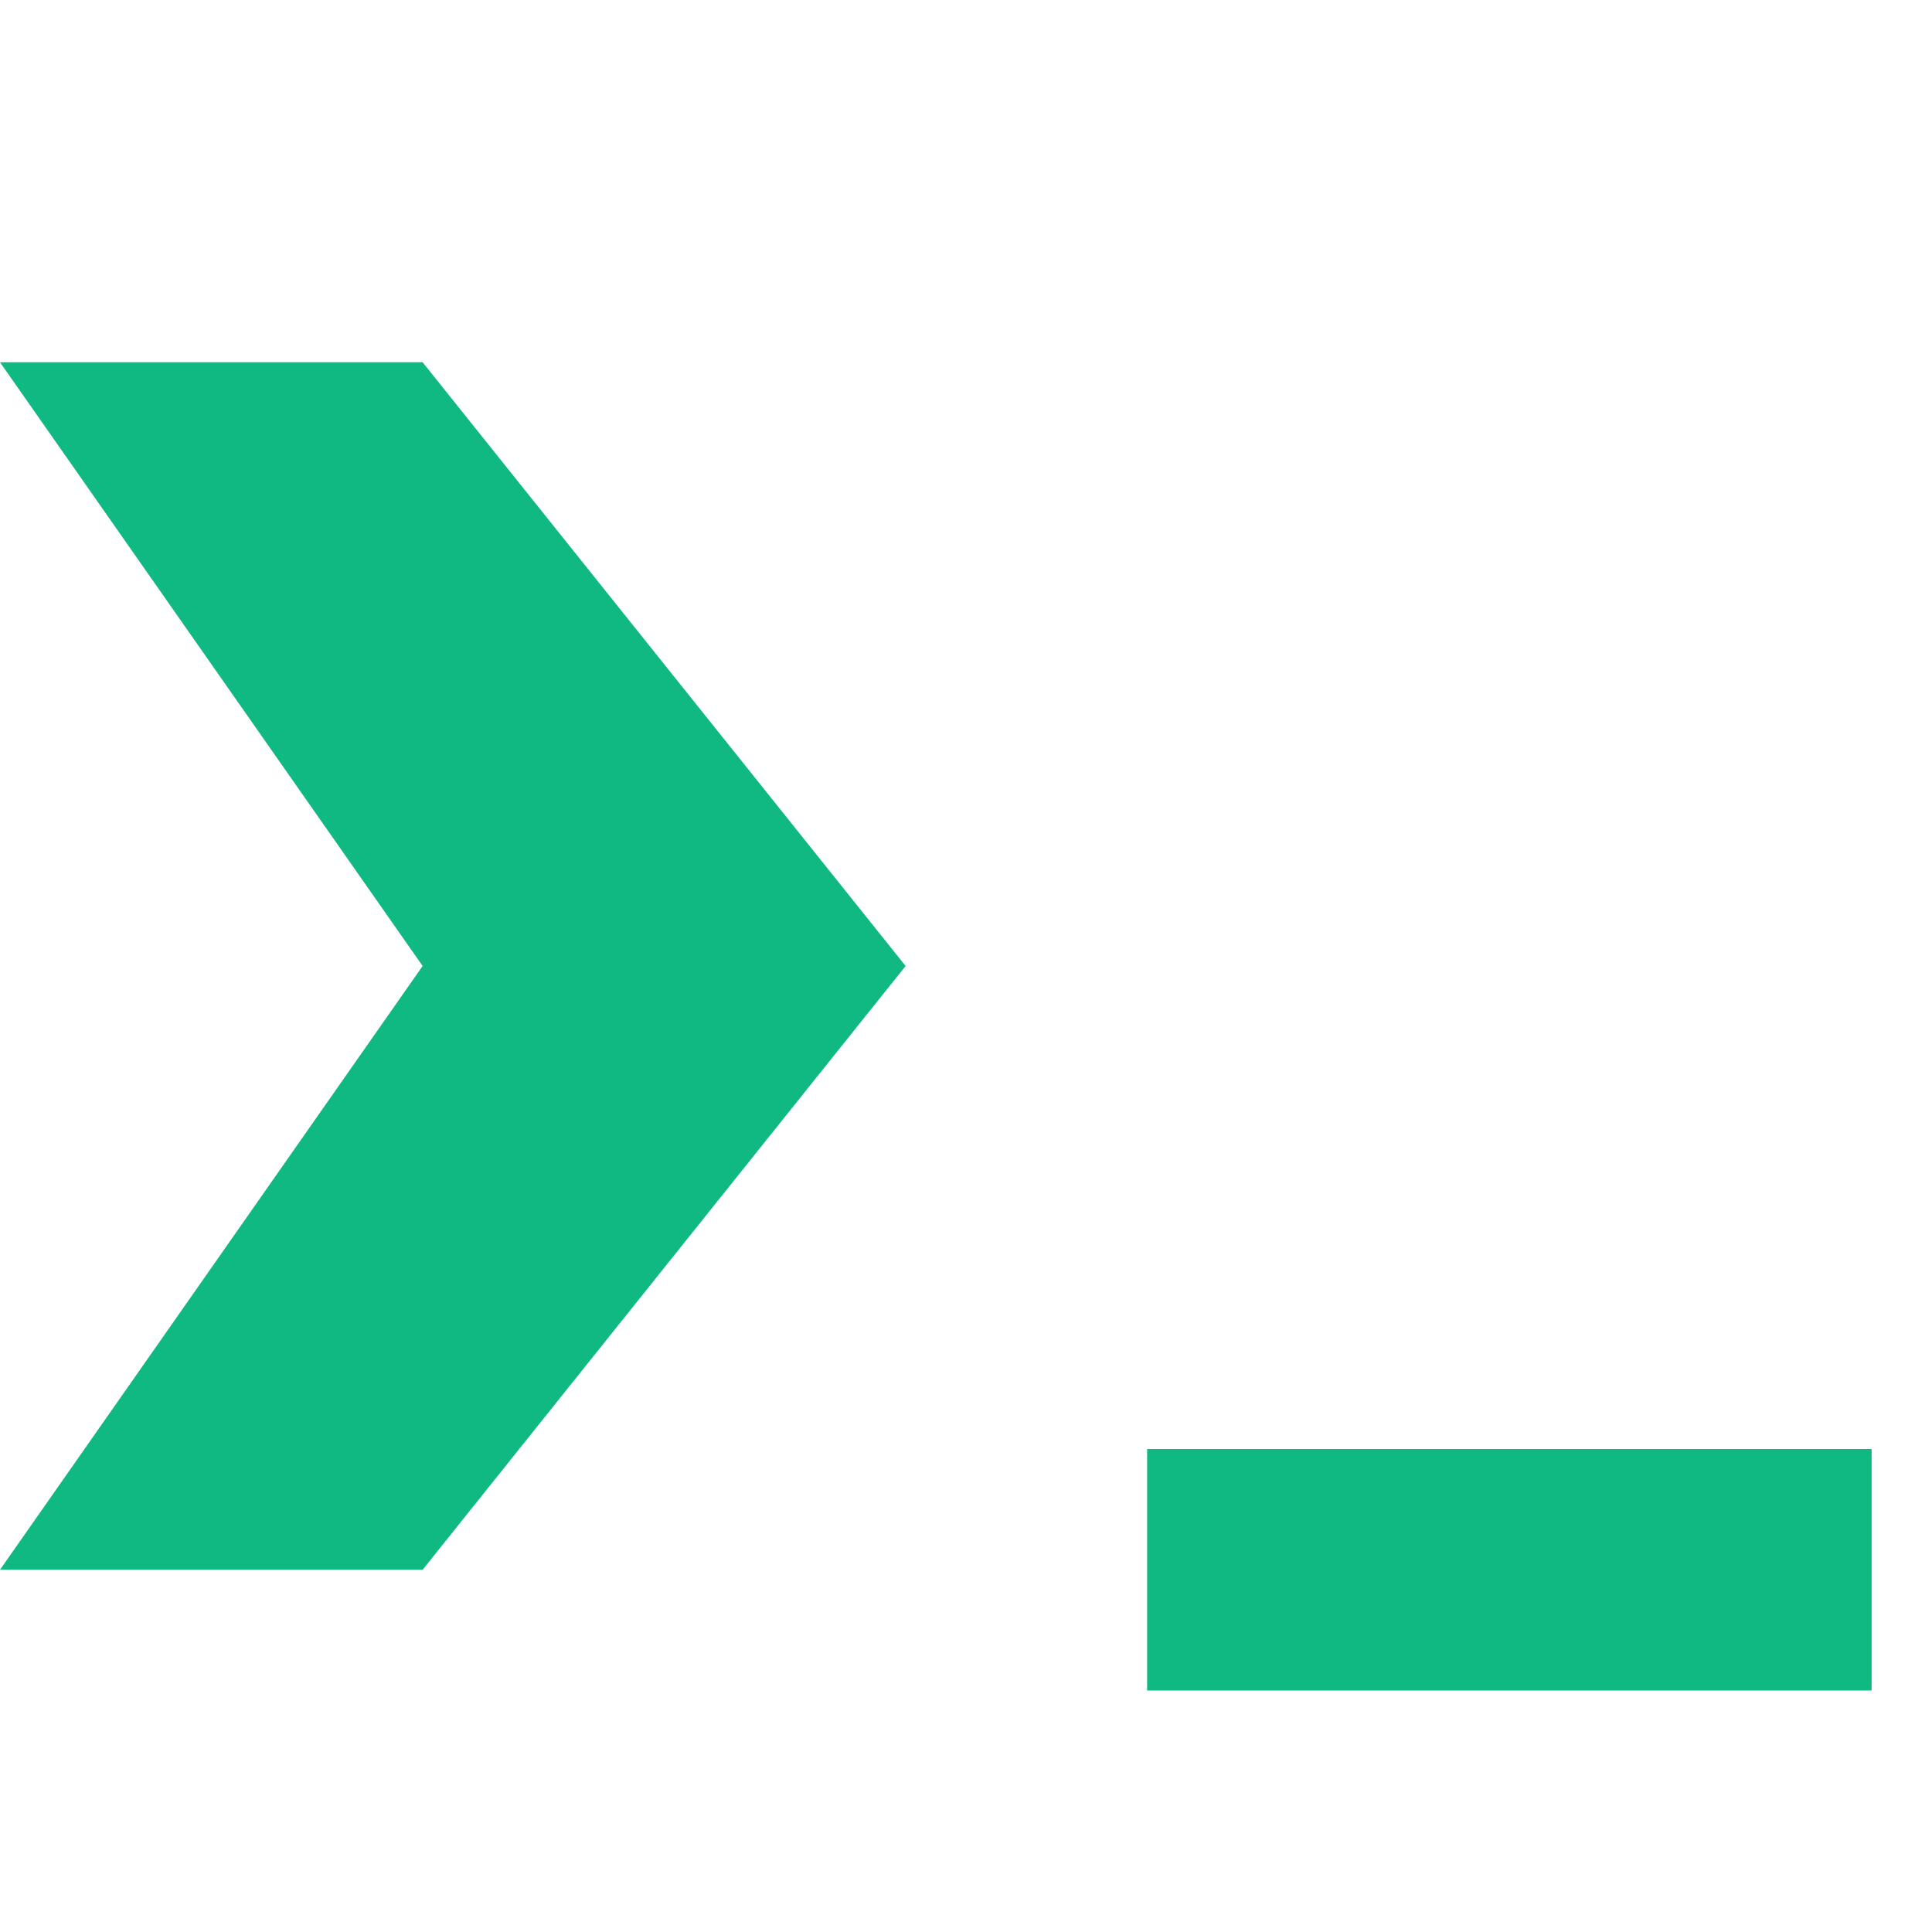
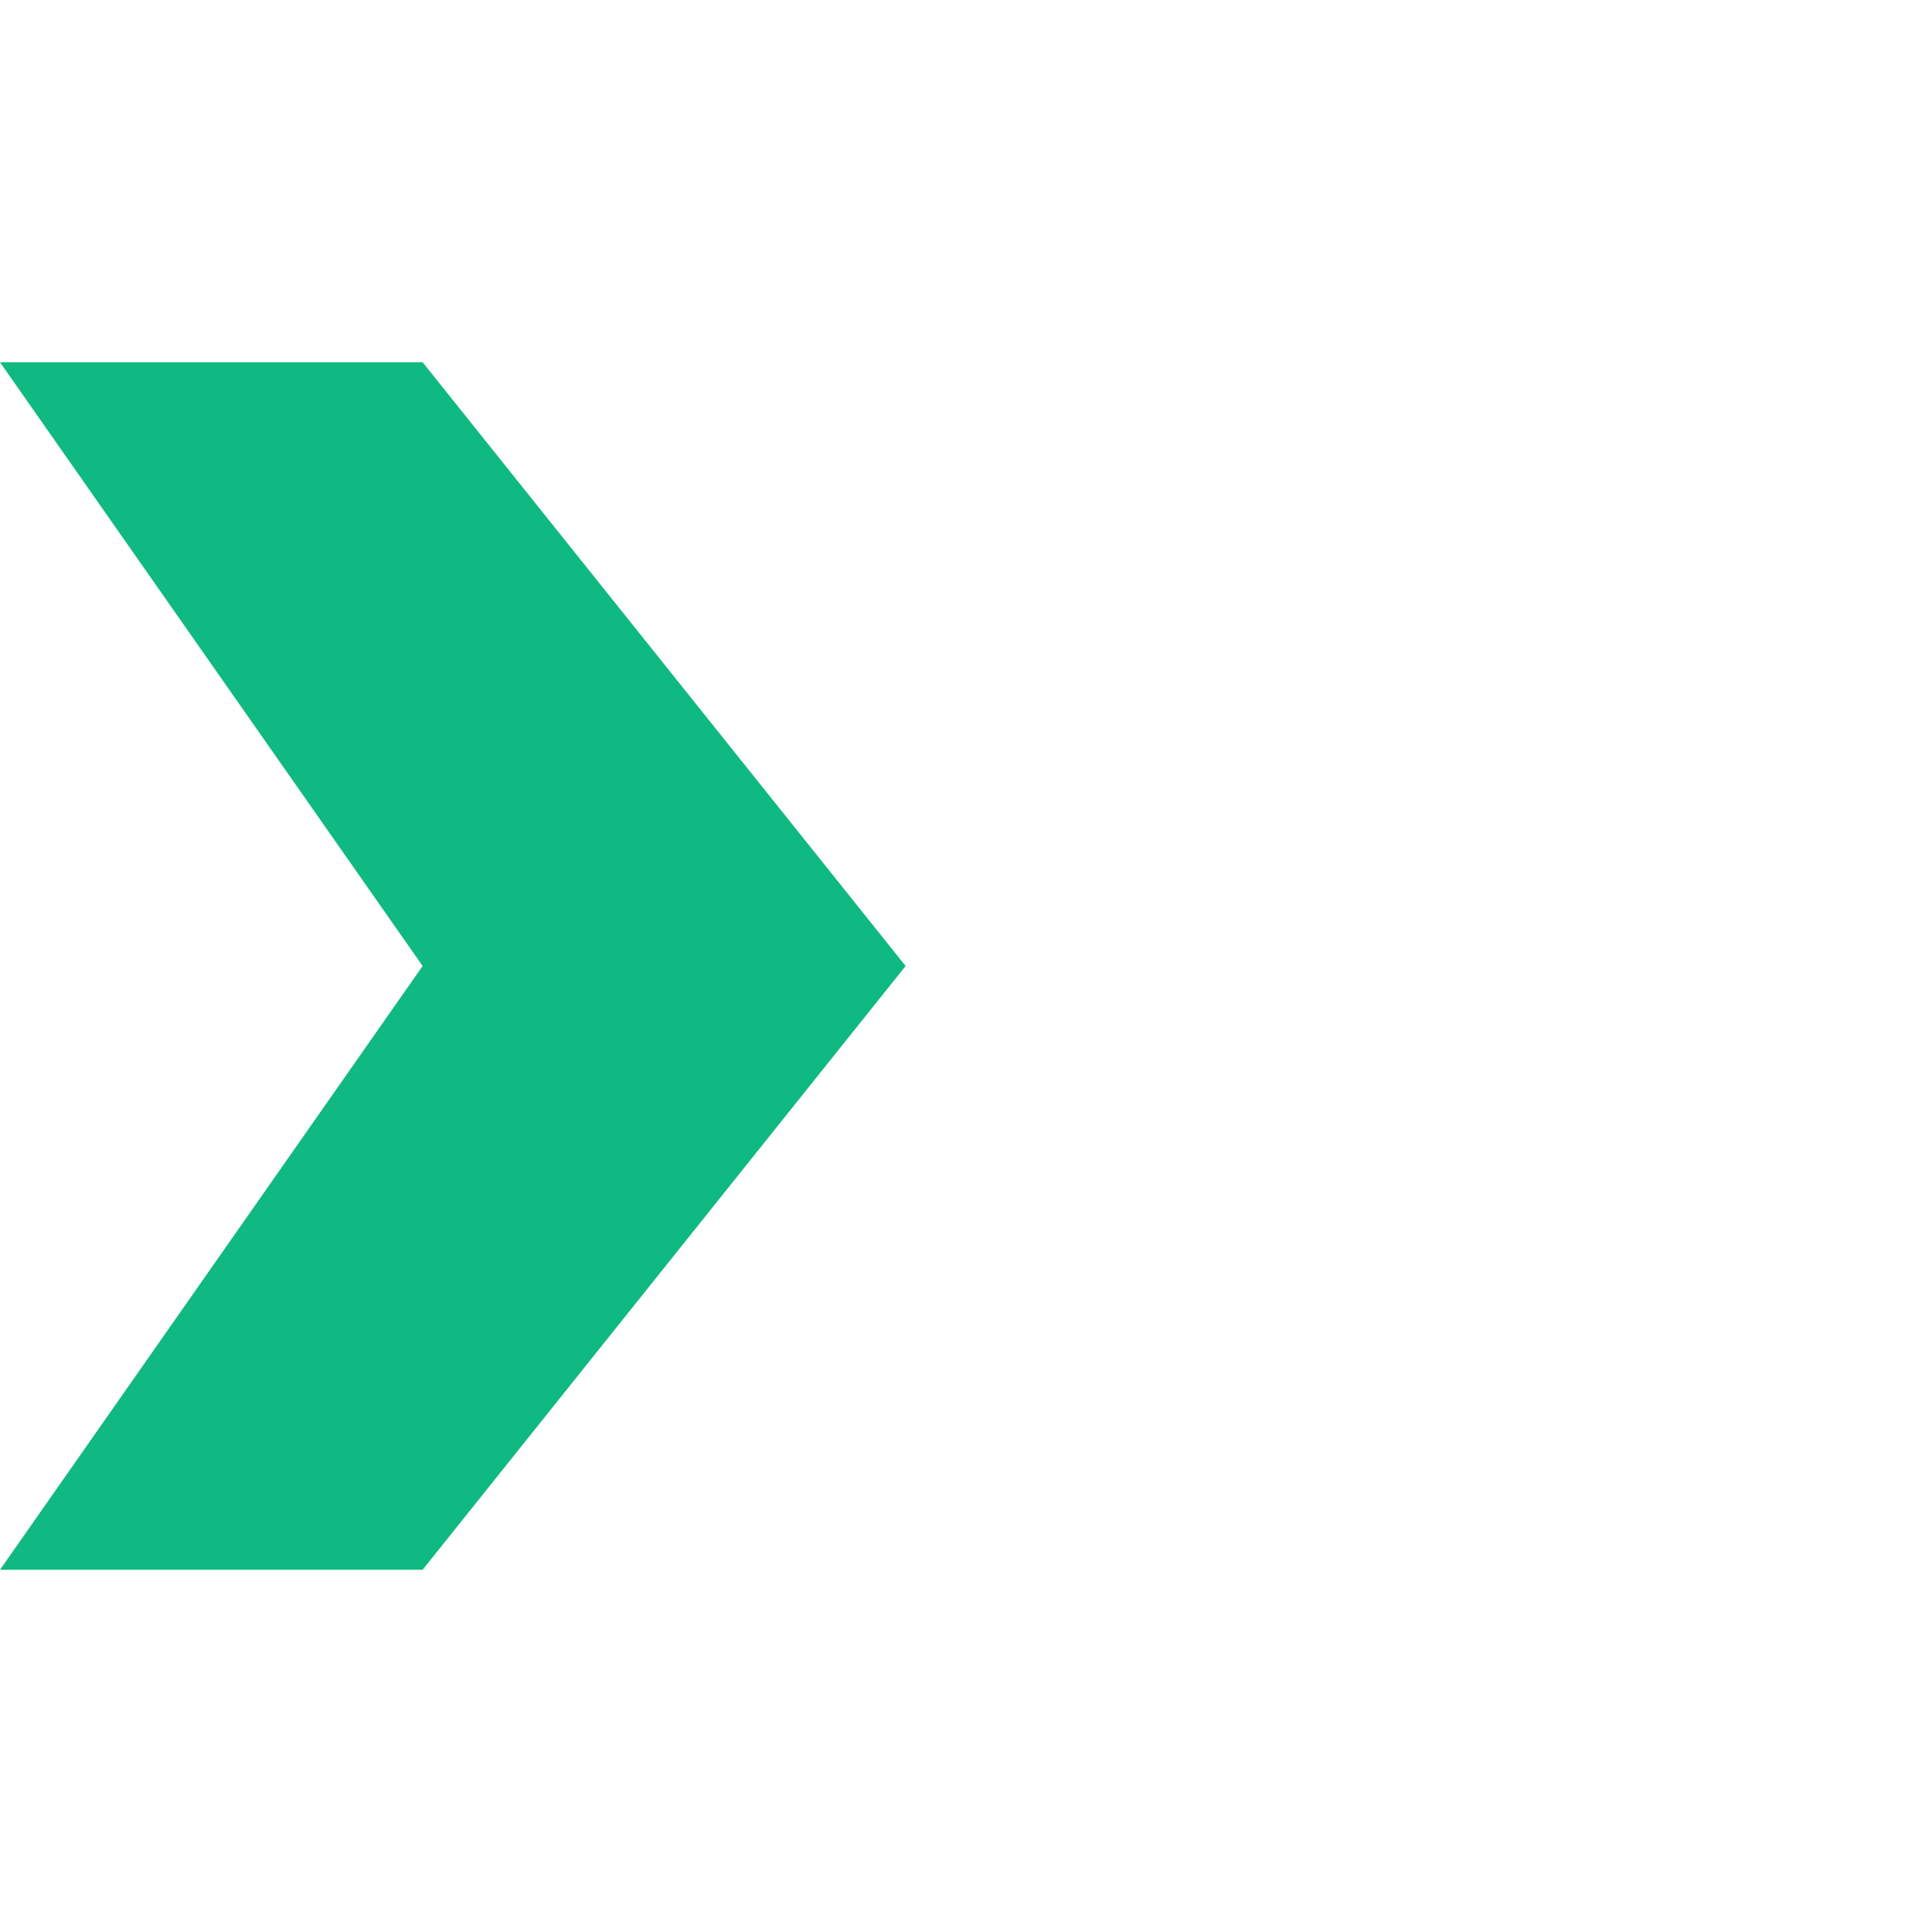
<svg xmlns="http://www.w3.org/2000/svg" width="32" height="32" viewBox="0 0 32 32" fill="none">
  <path d="M7 26L0 26L7 16L0 6H7L15 16L7 26Z" fill="#10B981" />
-   <path d="M19 24H31V28H19V24Z" fill="#10B981" />
</svg>